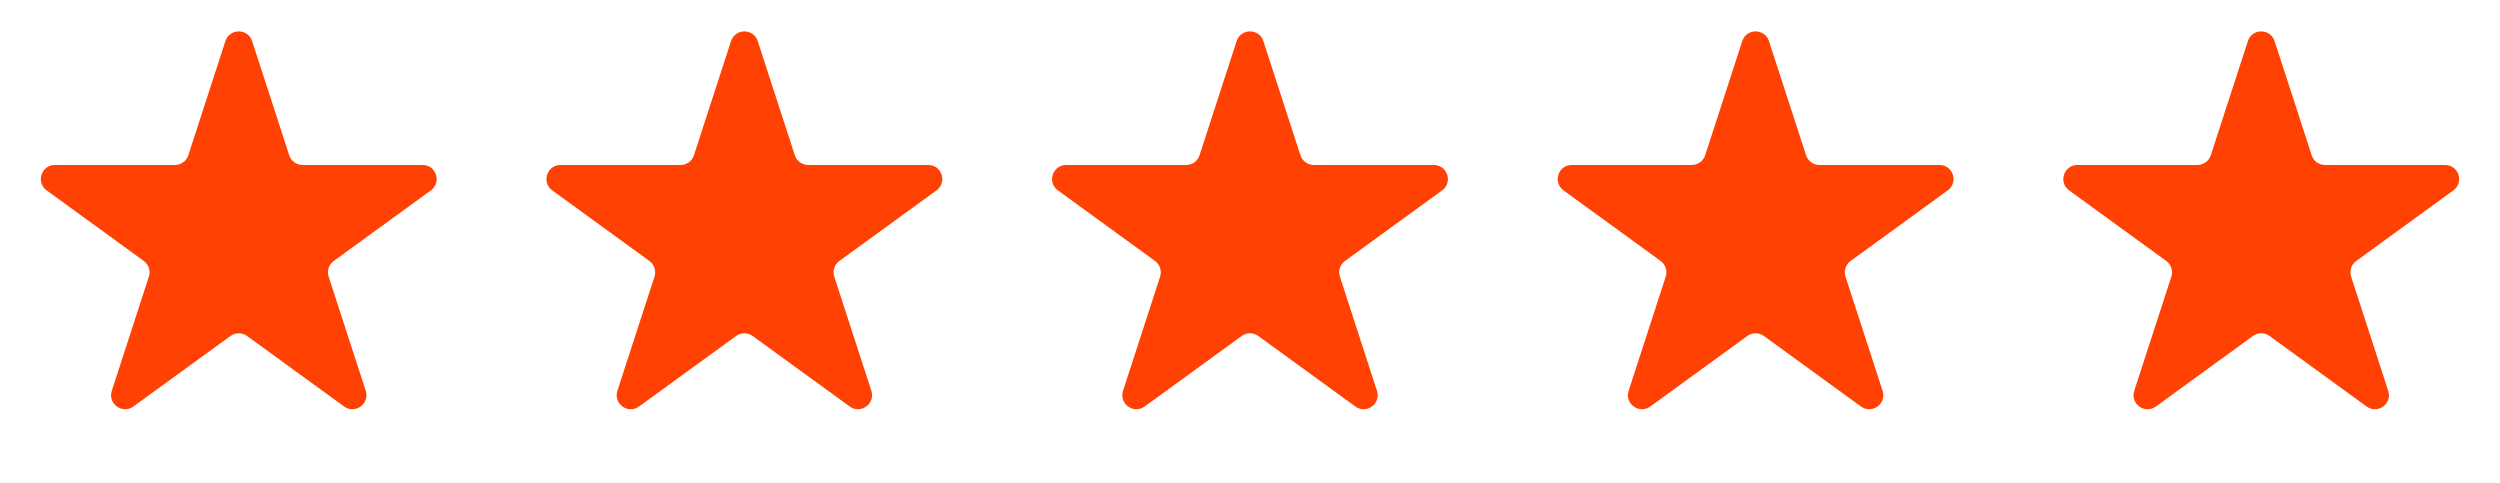
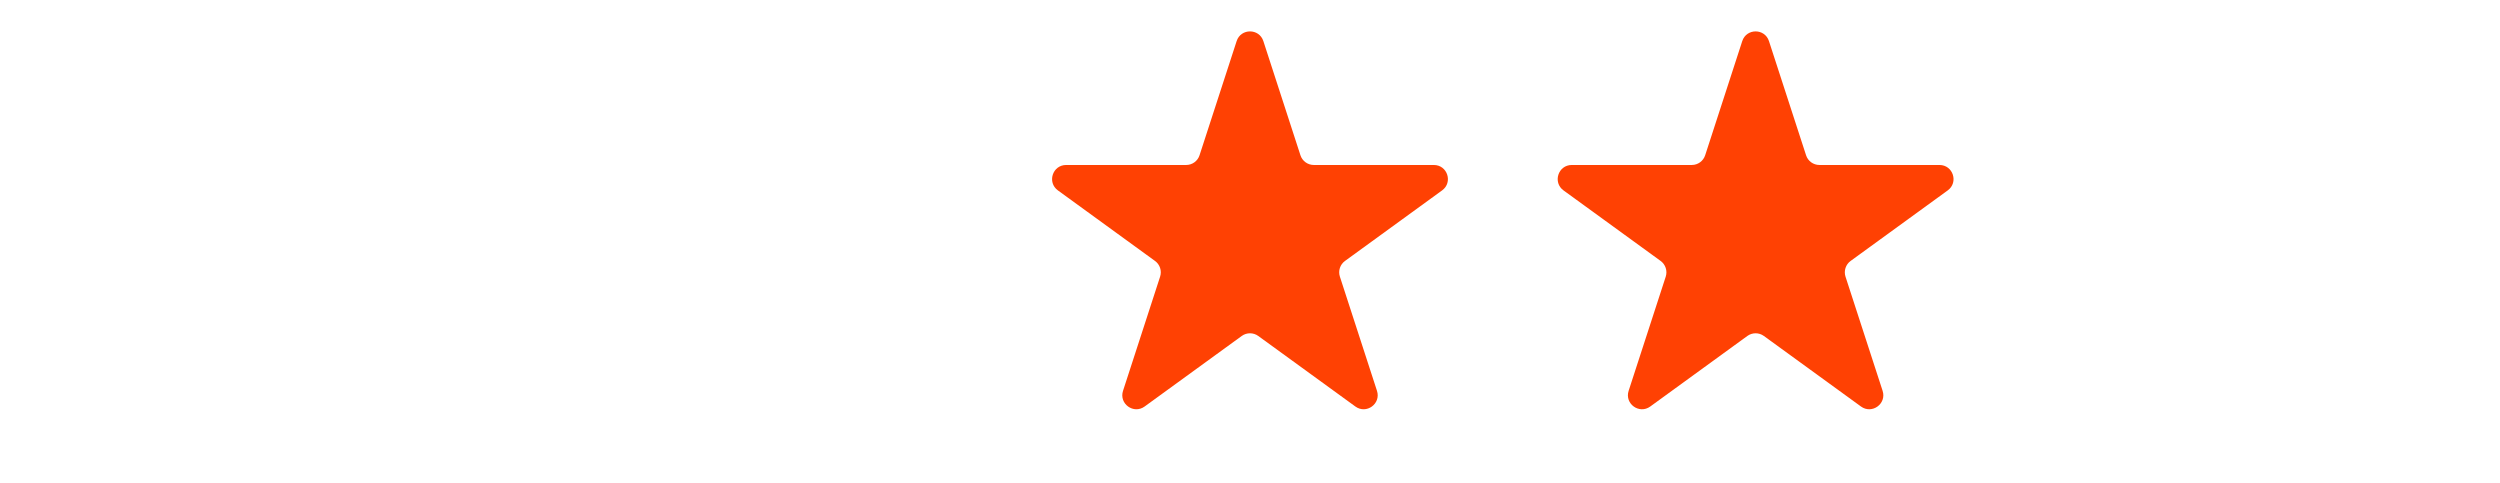
<svg xmlns="http://www.w3.org/2000/svg" width="119" height="23" viewBox="0 0 119 23" fill="none">
-   <path d="M10.729 1.957C10.93 1.341 11.801 1.341 12.001 1.957L13.767 7.391C13.856 7.667 14.113 7.853 14.402 7.853L20.116 7.853C20.764 7.853 21.033 8.682 20.509 9.063L15.887 12.421C15.652 12.591 15.554 12.893 15.644 13.169L17.41 18.603C17.61 19.219 16.905 19.731 16.381 19.35L11.758 15.992C11.524 15.822 11.207 15.822 10.972 15.992L6.349 19.35C5.826 19.731 5.121 19.219 5.321 18.603L7.086 13.169C7.176 12.893 7.078 12.591 6.844 12.421L2.221 9.063C1.697 8.682 1.966 7.853 2.614 7.853L8.328 7.853C8.617 7.853 8.874 7.667 8.964 7.391L10.729 1.957Z" fill="#FF4103" />
-   <path d="M34.797 1.957C34.997 1.341 35.868 1.341 36.068 1.957L37.834 7.391C37.924 7.667 38.18 7.853 38.47 7.853L44.184 7.853C44.831 7.853 45.101 8.682 44.577 9.063L39.954 12.421C39.72 12.591 39.622 12.893 39.711 13.169L41.477 18.603C41.677 19.219 40.972 19.731 40.448 19.35L35.825 15.992C35.591 15.822 35.274 15.822 35.04 15.992L30.417 19.35C29.893 19.731 29.188 19.219 29.388 18.603L31.154 13.169C31.243 12.893 31.145 12.591 30.911 12.421L26.288 9.063C25.764 8.682 26.034 7.853 26.681 7.853L32.395 7.853C32.685 7.853 32.941 7.667 33.031 7.391L34.797 1.957Z" fill="#FF4103" />
  <path d="M58.864 1.957C59.064 1.341 59.936 1.341 60.136 1.957L61.901 7.391C61.991 7.667 62.248 7.853 62.537 7.853L68.251 7.853C68.899 7.853 69.168 8.682 68.644 9.063L64.022 12.421C63.787 12.591 63.689 12.893 63.779 13.169L65.544 18.603C65.745 19.219 65.04 19.731 64.516 19.35L59.893 15.992C59.659 15.822 59.341 15.822 59.107 15.992L54.484 19.35C53.96 19.731 53.255 19.219 53.456 18.603L55.221 13.169C55.311 12.893 55.213 12.591 54.978 12.421L50.356 9.063C49.832 8.682 50.101 7.853 50.749 7.853L56.463 7.853C56.752 7.853 57.009 7.667 57.098 7.391L58.864 1.957Z" fill="#FF4103" />
  <path d="M82.931 1.957C83.132 1.341 84.003 1.341 84.203 1.957L85.969 7.391C86.058 7.667 86.315 7.853 86.605 7.853L92.319 7.853C92.966 7.853 93.236 8.682 92.712 9.063L88.089 12.421C87.855 12.591 87.757 12.893 87.846 13.169L89.612 18.603C89.812 19.219 89.107 19.731 88.583 19.35L83.96 15.992C83.726 15.822 83.409 15.822 83.174 15.992L78.552 19.35C78.028 19.731 77.323 19.219 77.523 18.603L79.289 13.169C79.378 12.893 79.28 12.591 79.046 12.421L74.423 9.063C73.899 8.682 74.168 7.853 74.816 7.853L80.53 7.853C80.82 7.853 81.076 7.667 81.166 7.391L82.931 1.957Z" fill="#FF4103" />
-   <path d="M106.999 1.957C107.199 1.341 108.071 1.341 108.271 1.957L110.036 7.391C110.126 7.667 110.383 7.853 110.672 7.853L116.386 7.853C117.034 7.853 117.303 8.682 116.779 9.063L112.157 12.421C111.922 12.591 111.824 12.893 111.914 13.169L113.679 18.603C113.88 19.219 113.175 19.731 112.651 19.35L108.028 15.992C107.794 15.822 107.476 15.822 107.242 15.992L102.619 19.35C102.095 19.731 101.39 19.219 101.59 18.603L103.356 13.169C103.446 12.893 103.348 12.591 103.113 12.421L98.491 9.063C97.967 8.682 98.236 7.853 98.884 7.853L104.598 7.853C104.887 7.853 105.144 7.667 105.233 7.391L106.999 1.957Z" fill="#FF4103" />
</svg>